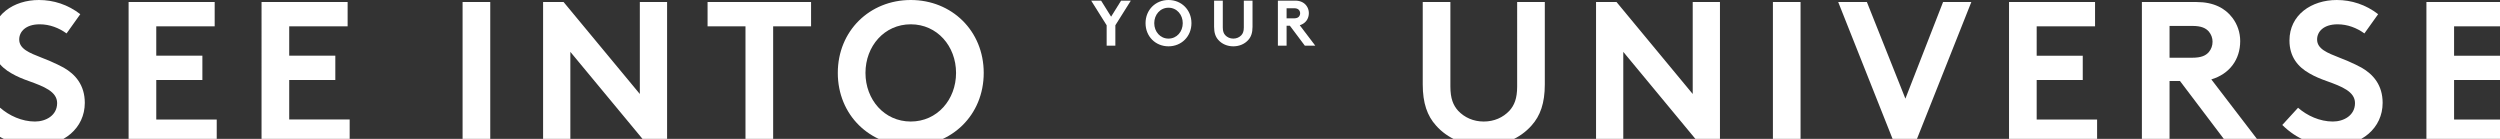
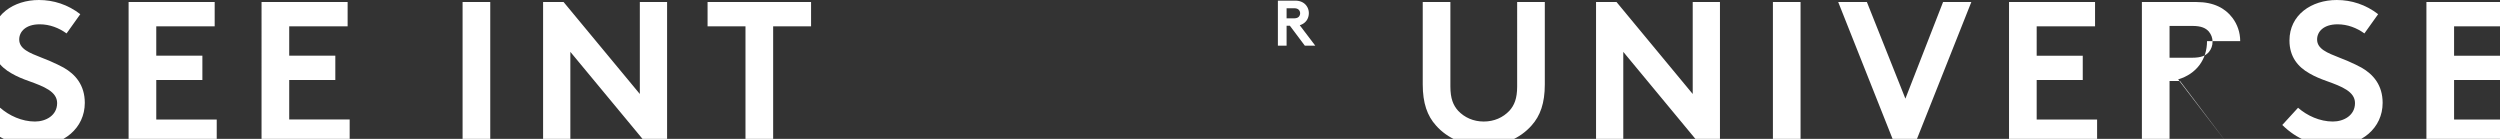
<svg xmlns="http://www.w3.org/2000/svg" width="1440" height="80" viewBox="0 0 1440 80" fill="none">
  <rect x="0" y="0" width="1440" height="80" fill="#333333" stroke="none" />
  <path d="M-9 71.983l9.09-9.916C5.284 66.617 12.603 70 20.158 70c6.256 0 12.749-3.5 12.749-10.617 0-6.65-7.673-9.566-16.054-12.6-3.66-1.283-7.083-2.683-10.27-4.55-6.611-3.733-11.451-9.566-11.451-18.9C-4.868 8.517 7.88 0 22.4 0c8.5 0 16.762 2.683 23.845 8.167L38.337 19.25C33.97 16.1 28.657 14 22.873 14c-8.027 0-11.805 4.2-11.805 8.75 0 5.423 5.856 7.711 12.91 10.467 1.444.565 2.938 1.148 4.443 1.783.435.197.867.391 1.297.584l.002.002c2.37 1.065 4.667 2.097 6.965 3.38 6.728 3.85 12.158 10.034 12.158 20.3C48.843 73.734 36.684 84 20.393 84 8.944 84-.854 80.033-9 71.983zm132.654-56.816H90.01v16.916h26.561v14h-26.56v22.75h34.824v14H74.074V1.167h49.58v14zm76.576 0h-33.644v16.916h26.561v14h-26.561v22.75h34.824v14h-50.76V1.167h49.58v14zm66.22 67.666V1.167h15.937v81.666H266.45zM384.241 1.167v81.666h-11.805l-43.913-52.966v52.966h-15.701V1.167h11.805l43.914 52.966V1.167h15.7zm23.318 0h59.614v14h-21.839v67.666h-15.936V15.167h-21.839v-14z" fill="#fff" />
-   <path fill-rule="evenodd" clip-rule="evenodd" d="M524.598 0c23.61 0 42.025 17.733 42.025 42s-18.415 42-42.025 42c-23.609 0-42.025-17.733-42.025-42s18.416-42 42.025-42zm0 14c-15.228 0-26.088 12.6-26.088 28s10.86 28 26.088 28c15.229 0 26.089-12.6 26.089-28s-10.86-28-26.089-28zm161.678-.659C686.276 5.633 680.482 0 673.055 0c-7.428 0-13.221 5.633-13.221 13.341 0 7.708 5.793 13.341 13.221 13.341 7.427 0 13.221-5.633 13.221-13.34zm-21.428 0c0-4.892 3.416-8.894 8.207-8.894s8.207 4.002 8.207 8.894-3.416 8.894-8.207 8.894-8.207-4.002-8.207-8.894z" fill="#fff" />
-   <path d="M642.445 14.564L651.358.371h-5.608l-5.756 9.227-5.756-9.227h-5.72l8.913 14.193v11.748h5.014V14.564zm63.299 5.707c1.151 1.223 2.748 1.964 4.642 1.964 1.894 0 3.491-.74 4.642-1.964.892-1 1.412-2.223 1.412-4.447V.371h5.013v15.082c0 3.41-.817 5.745-2.414 7.524-2.08 2.371-5.199 3.705-8.653 3.705-3.454 0-6.573-1.334-8.653-3.705-1.597-1.78-2.414-4.114-2.414-7.524V.371h5.014v15.453c0 2.224.52 3.447 1.411 4.447z" fill="#fff" />
  <path fill-rule="evenodd" clip-rule="evenodd" d="M753.888 7.523c0-1.594-.52-3.076-1.411-4.262-1.3-1.742-3.38-2.89-6.499-2.89h-9.916v25.94h5.013V14.824h1.894l8.616 11.489h6.016l-8.95-11.785c3.306-1 5.237-3.632 5.237-7.004zm-8.69 3.039h-4.123V4.744h4.123c1.671 0 2.451.407 3.008 1.037a2.92 2.92 0 01.668 1.853c0 .704-.223 1.334-.668 1.89-.557.63-1.337 1.038-3.008 1.038z" fill="#fff" />
  <path d="M1323.68 62.067l-9.08 9.916c8.14 8.05 17.93 12.017 29.37 12.017 16.28 0 28.43-10.267 28.43-24.733 0-10.267-5.42-16.45-12.15-20.3-2.29-1.283-4.59-2.316-6.95-3.38l-.01-.002-.07-.033c-.41-.182-.81-.366-1.23-.552-1.5-.635-2.99-1.218-4.44-1.783-7.05-2.756-12.9-5.044-12.9-10.467 0-4.55 3.78-8.75 11.8-8.75 5.78 0 11.09 2.1 15.45 5.25l7.91-11.083C1362.73 2.683 1354.47 0 1345.98 0c-14.51 0-27.25 8.517-27.25 23.333 0 9.334 4.83 15.167 11.44 18.9 3.18 1.867 6.61 3.267 10.26 4.55 8.38 3.034 16.05 5.95 16.05 12.6 0 7.117-6.49 10.617-12.74 10.617-7.55 0-14.87-3.383-20.06-7.933zm-483.774 1.75c3.657 3.85 8.73 6.183 14.747 6.183 6.017 0 11.09-2.333 14.747-6.183 2.832-3.15 4.483-7 4.483-14V1.167h15.927V48.65c0 10.733-2.596 18.083-7.669 23.683C875.535 79.8 865.625 84 854.653 84c-10.972 0-20.882-4.2-27.488-11.667-5.073-5.6-7.669-12.95-7.669-23.683V1.167h15.927v48.65c0 7 1.652 10.85 4.483 14zm150.79-62.65h-15.691v52.966L931.118 1.167H919.32v81.666h15.691V29.867l43.887 52.966h11.798V1.167zm30.504 81.666h15.92V1.167h-15.92v81.666zm70.05 0h11.8l32.44-81.666h-16.28l-21.7 55.65-22.18-55.65h-16.52l32.44 81.666zm81.88-67.666h33.62v-14h-49.55v81.666h50.73v-14h-34.8v-22.75h26.54v-14h-26.54V15.167z" fill="#fff" />
-   <path fill-rule="evenodd" clip-rule="evenodd" d="M1290.36 23.683c0-5.016-1.65-9.683-4.48-13.416-4.13-5.484-10.74-9.1-20.65-9.1h-31.5v81.666h15.93V46.667h6.02l27.37 36.166h19.11l-28.43-37.1c10.5-3.15 16.63-11.433 16.63-22.05zm-27.61 9.567h-13.09V14.933h13.09c5.31 0 7.79 1.284 9.56 3.267 1.42 1.75 2.12 3.733 2.12 5.833 0 2.217-.7 4.2-2.12 5.95-1.77 1.984-4.25 3.267-9.56 3.267z" fill="#fff" />
+   <path fill-rule="evenodd" clip-rule="evenodd" d="M1290.36 23.683c0-5.016-1.65-9.683-4.48-13.416-4.13-5.484-10.74-9.1-20.65-9.1h-31.5v81.666h15.93V46.667h6.02l27.37 36.166l-28.43-37.1c10.5-3.15 16.63-11.433 16.63-22.05zm-27.61 9.567h-13.09V14.933h13.09c5.31 0 7.79 1.284 9.56 3.267 1.42 1.75 2.12 3.733 2.12 5.833 0 2.217-.7 4.2-2.12 5.95-1.77 1.984-4.25 3.267-9.56 3.267z" fill="#fff" />
  <path d="M1413.55 15.167h33.62v-14h-49.55v81.666h50.73v-14h-34.8v-22.75h26.54v-14h-26.54V15.167z" fill="#fff" />
</svg>